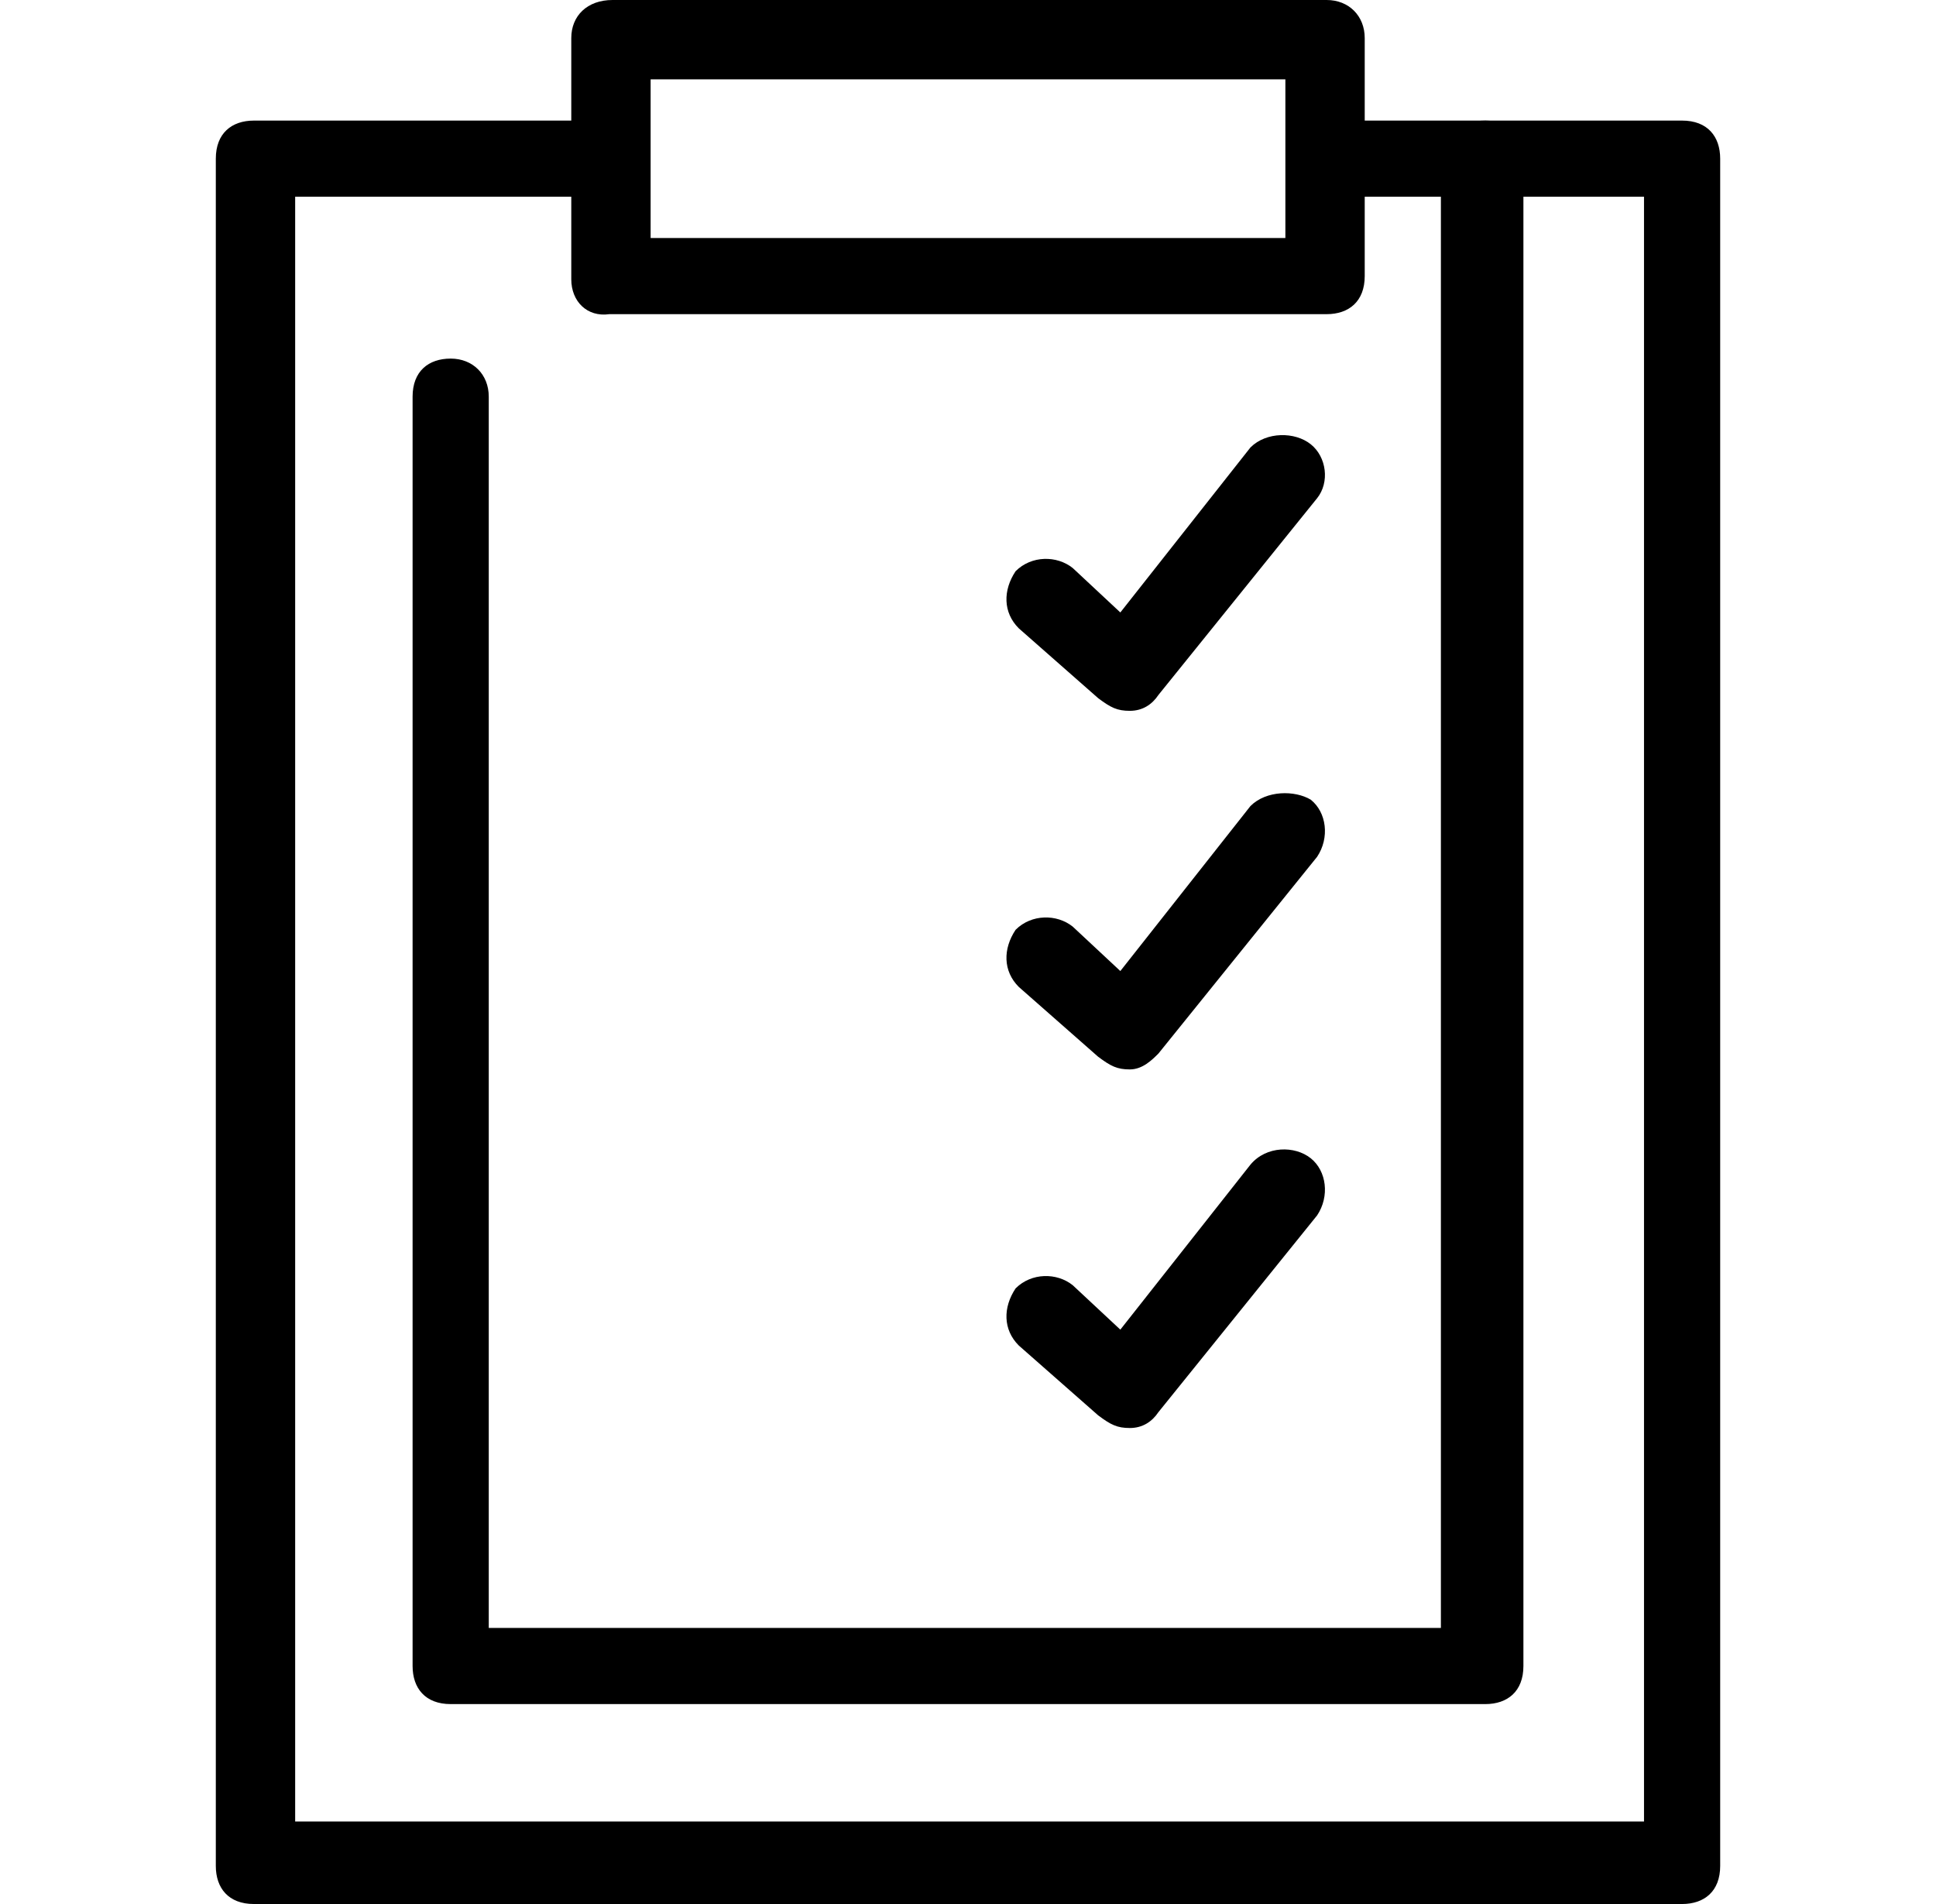
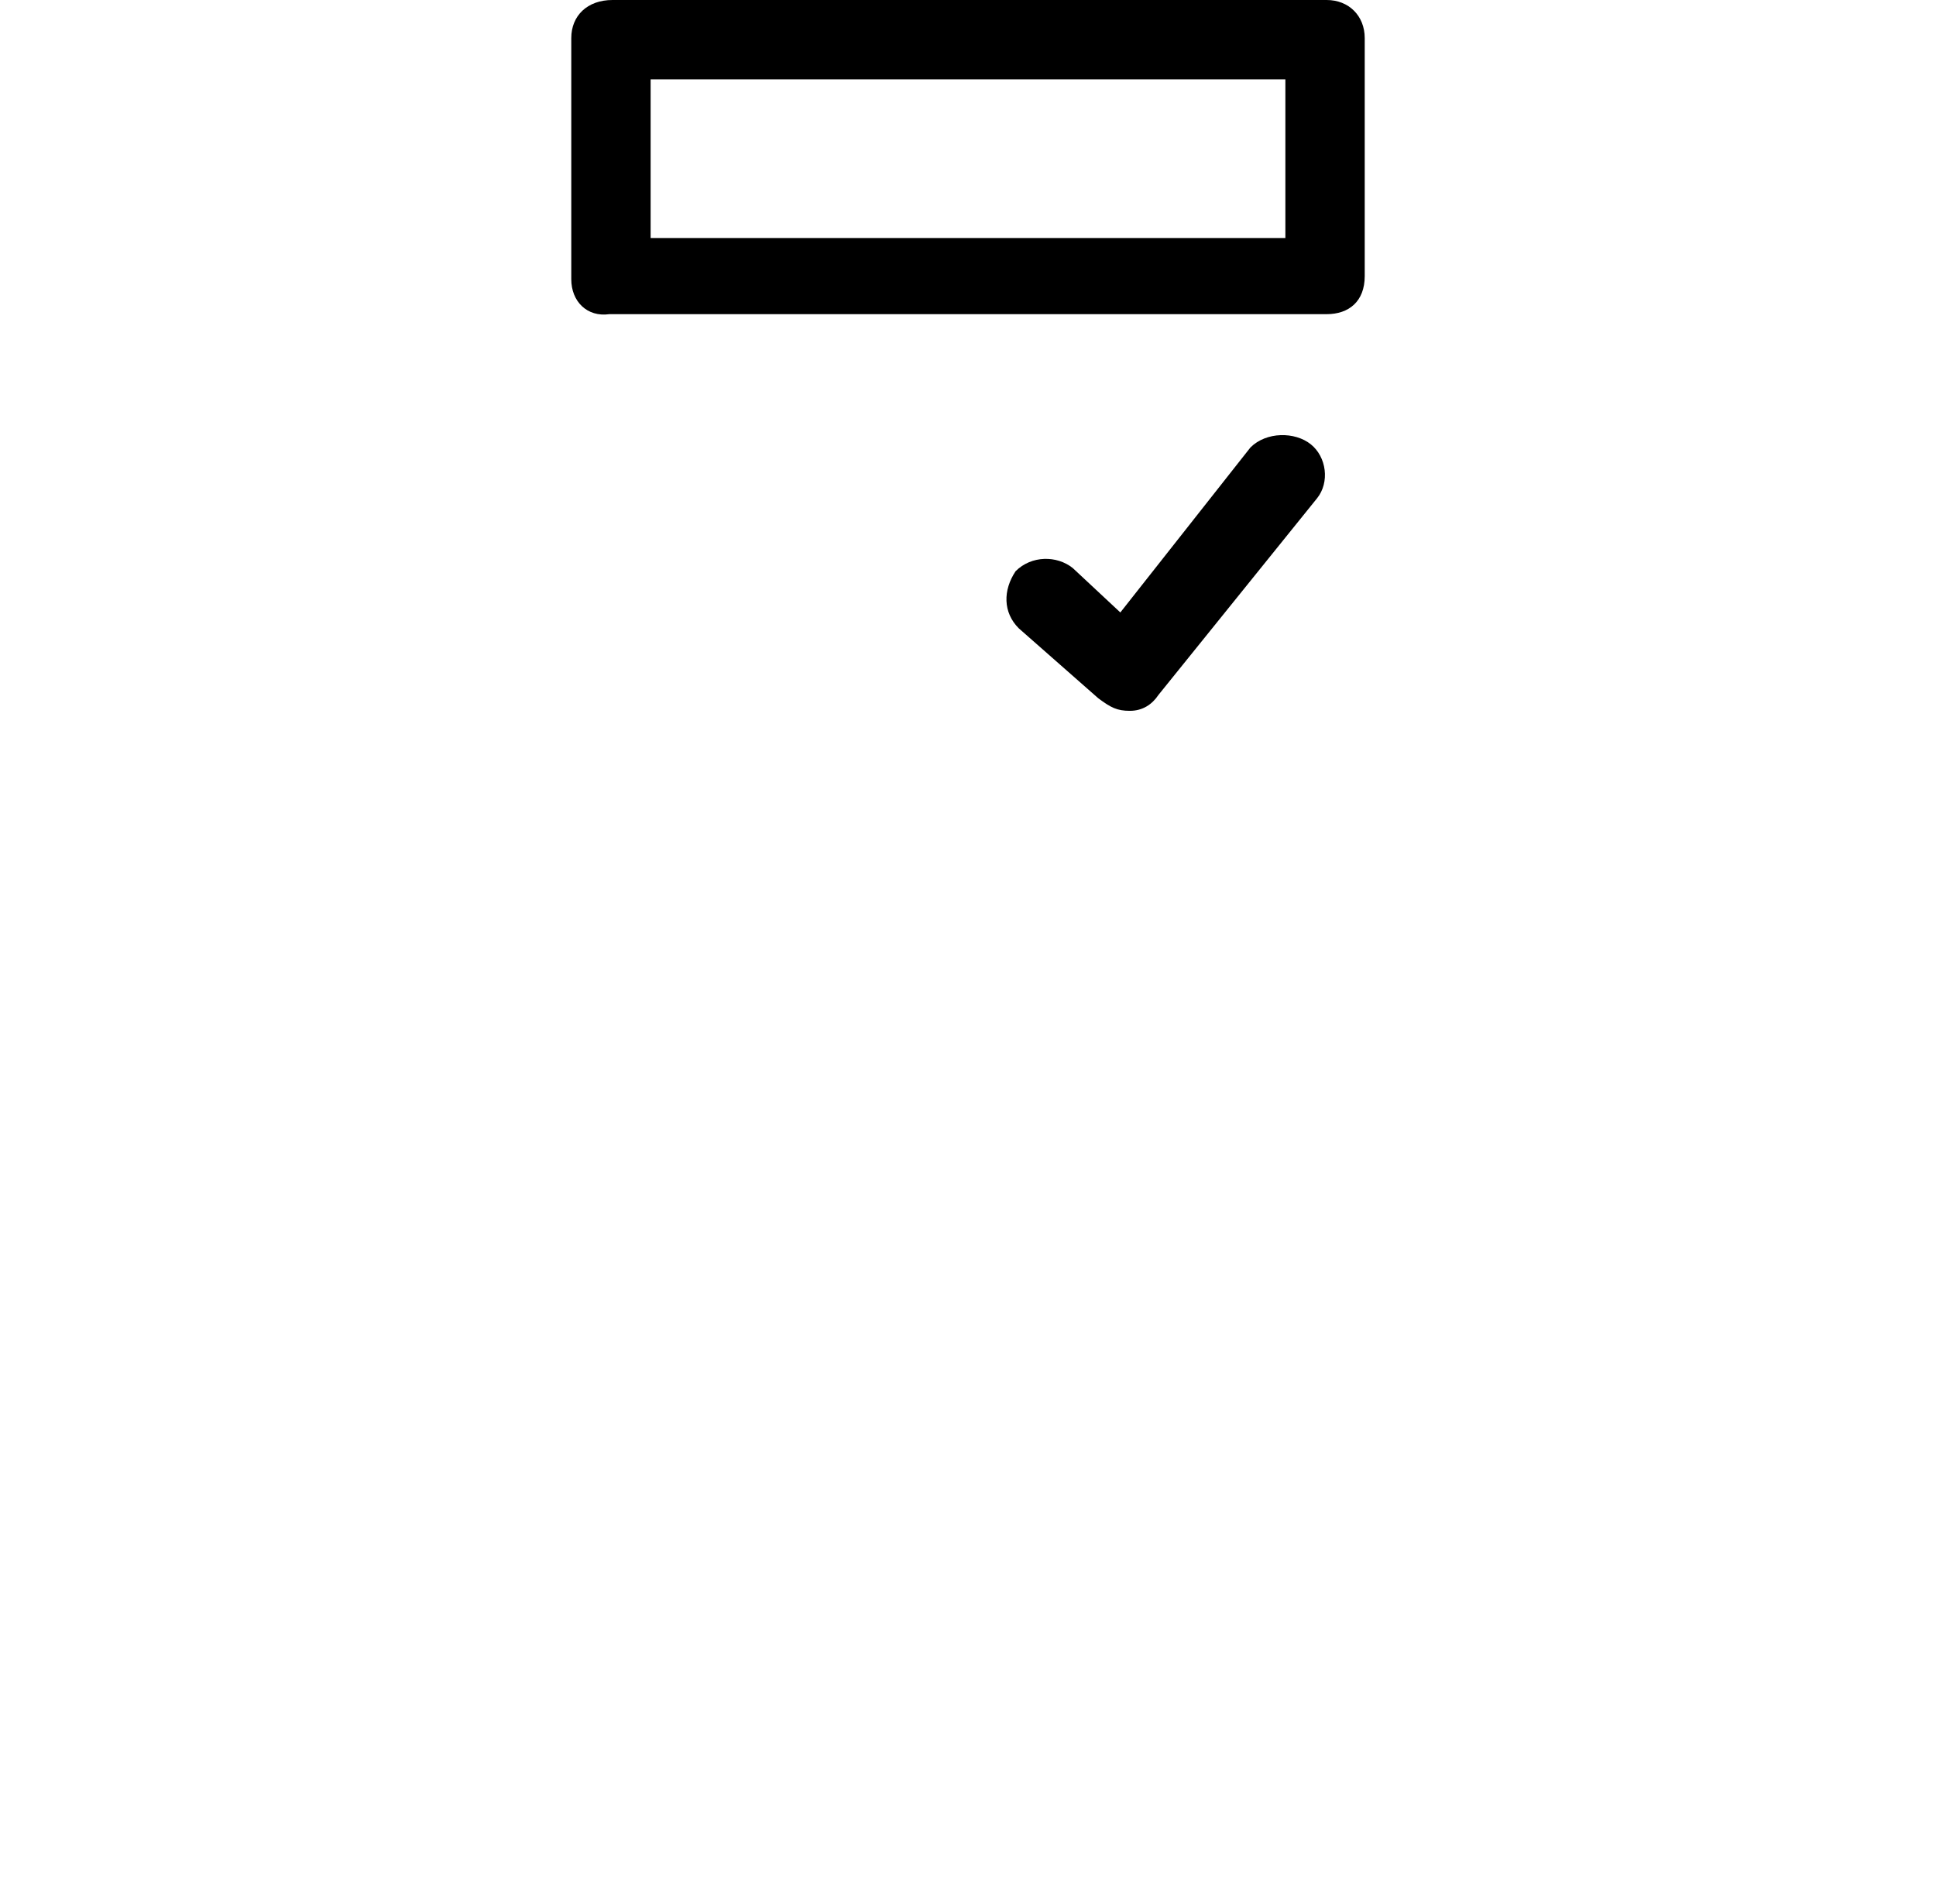
<svg xmlns="http://www.w3.org/2000/svg" version="1.1" id="Layer_1" x="0px" y="0px" viewBox="0 0 61 60" style="enable-background:new 0 0 61 60;" xml:space="preserve">
  <style type="text/css">
	.st0{fill-rule:evenodd;clip-rule:evenodd;}
</style>
  <g>
-     <path class="st0" d="M6.8,5c0-0.8,0.5-1.2,1.2-1.2h10.6c0.8,0,1.2,0.5,1.2,1.2s-0.5,1.2-1.2,1.2H9.3v51.2h42.5V6.2h-9.4   c-0.8,0-1.2-0.5-1.2-1.2s0.5-1.2,1.2-1.2H53c0.8,0,1.2,0.5,1.2,1.2v53.8c0,0.8-0.5,1.2-1.2,1.2H8c-0.8,0-1.2-0.5-1.2-1.2   C6.8,58.8,6.8,5,6.8,5z" />
-     <path class="st0" d="M46.8,3.8C47.5,3.8,48,4.2,48,5v47.5c0,0.8-0.5,1.2-1.2,1.2H14.2c-0.8,0-1.2-0.5-1.2-1.2v-40   c0-0.8,0.5-1.2,1.2-1.2s1.2,0.5,1.2,1.2v38.8h30V5C45.5,4.2,46,3.8,46.8,3.8z" />
    <path class="st0" d="M18,1.2C18,0.5,18.5,0,19.3,0h22.5C42.5,0,43,0.5,43,1.2v7.5c0,0.8-0.5,1.2-1.2,1.2H19.2   C18.5,10,18,9.5,18,8.8C18,8.8,18,1.2,18,1.2z M20.5,2.5v5h20v-5H20.5z" />
    <path class="st0" d="M41.3,14c0.5,0.4,0.6,1.2,0.2,1.7l-5,6.2c-0.2,0.3-0.5,0.5-0.9,0.5c-0.4,0-0.6-0.1-1-0.4l-2.5-2.2   c-0.5-0.5-0.5-1.2-0.1-1.8c0.5-0.5,1.3-0.5,1.8-0.1l1.5,1.4l4.1-5.2C39.9,13.6,40.8,13.6,41.3,14z" />
-     <path class="st0" d="M41.3,25.2c0.5,0.4,0.6,1.2,0.2,1.8l-5,6.2c-0.2,0.2-0.5,0.5-0.9,0.5c-0.4,0-0.6-0.1-1-0.4l-2.5-2.2   c-0.5-0.5-0.5-1.2-0.1-1.8c0.5-0.5,1.3-0.5,1.8-0.1l1.5,1.4l4.1-5.2C39.9,24.9,40.8,24.9,41.3,25.2z" />
-     <path class="st0" d="M41.3,36.5c0.5,0.4,0.6,1.2,0.2,1.8l-5,6.2C36.3,44.8,36,45,35.6,45c-0.4,0-0.6-0.1-1-0.4l-2.5-2.2   c-0.5-0.5-0.5-1.2-0.1-1.8c0.5-0.5,1.3-0.5,1.8-0.1l1.5,1.4l4.1-5.2C39.9,36.1,40.8,36.1,41.3,36.5z" />
  </g>
</svg>